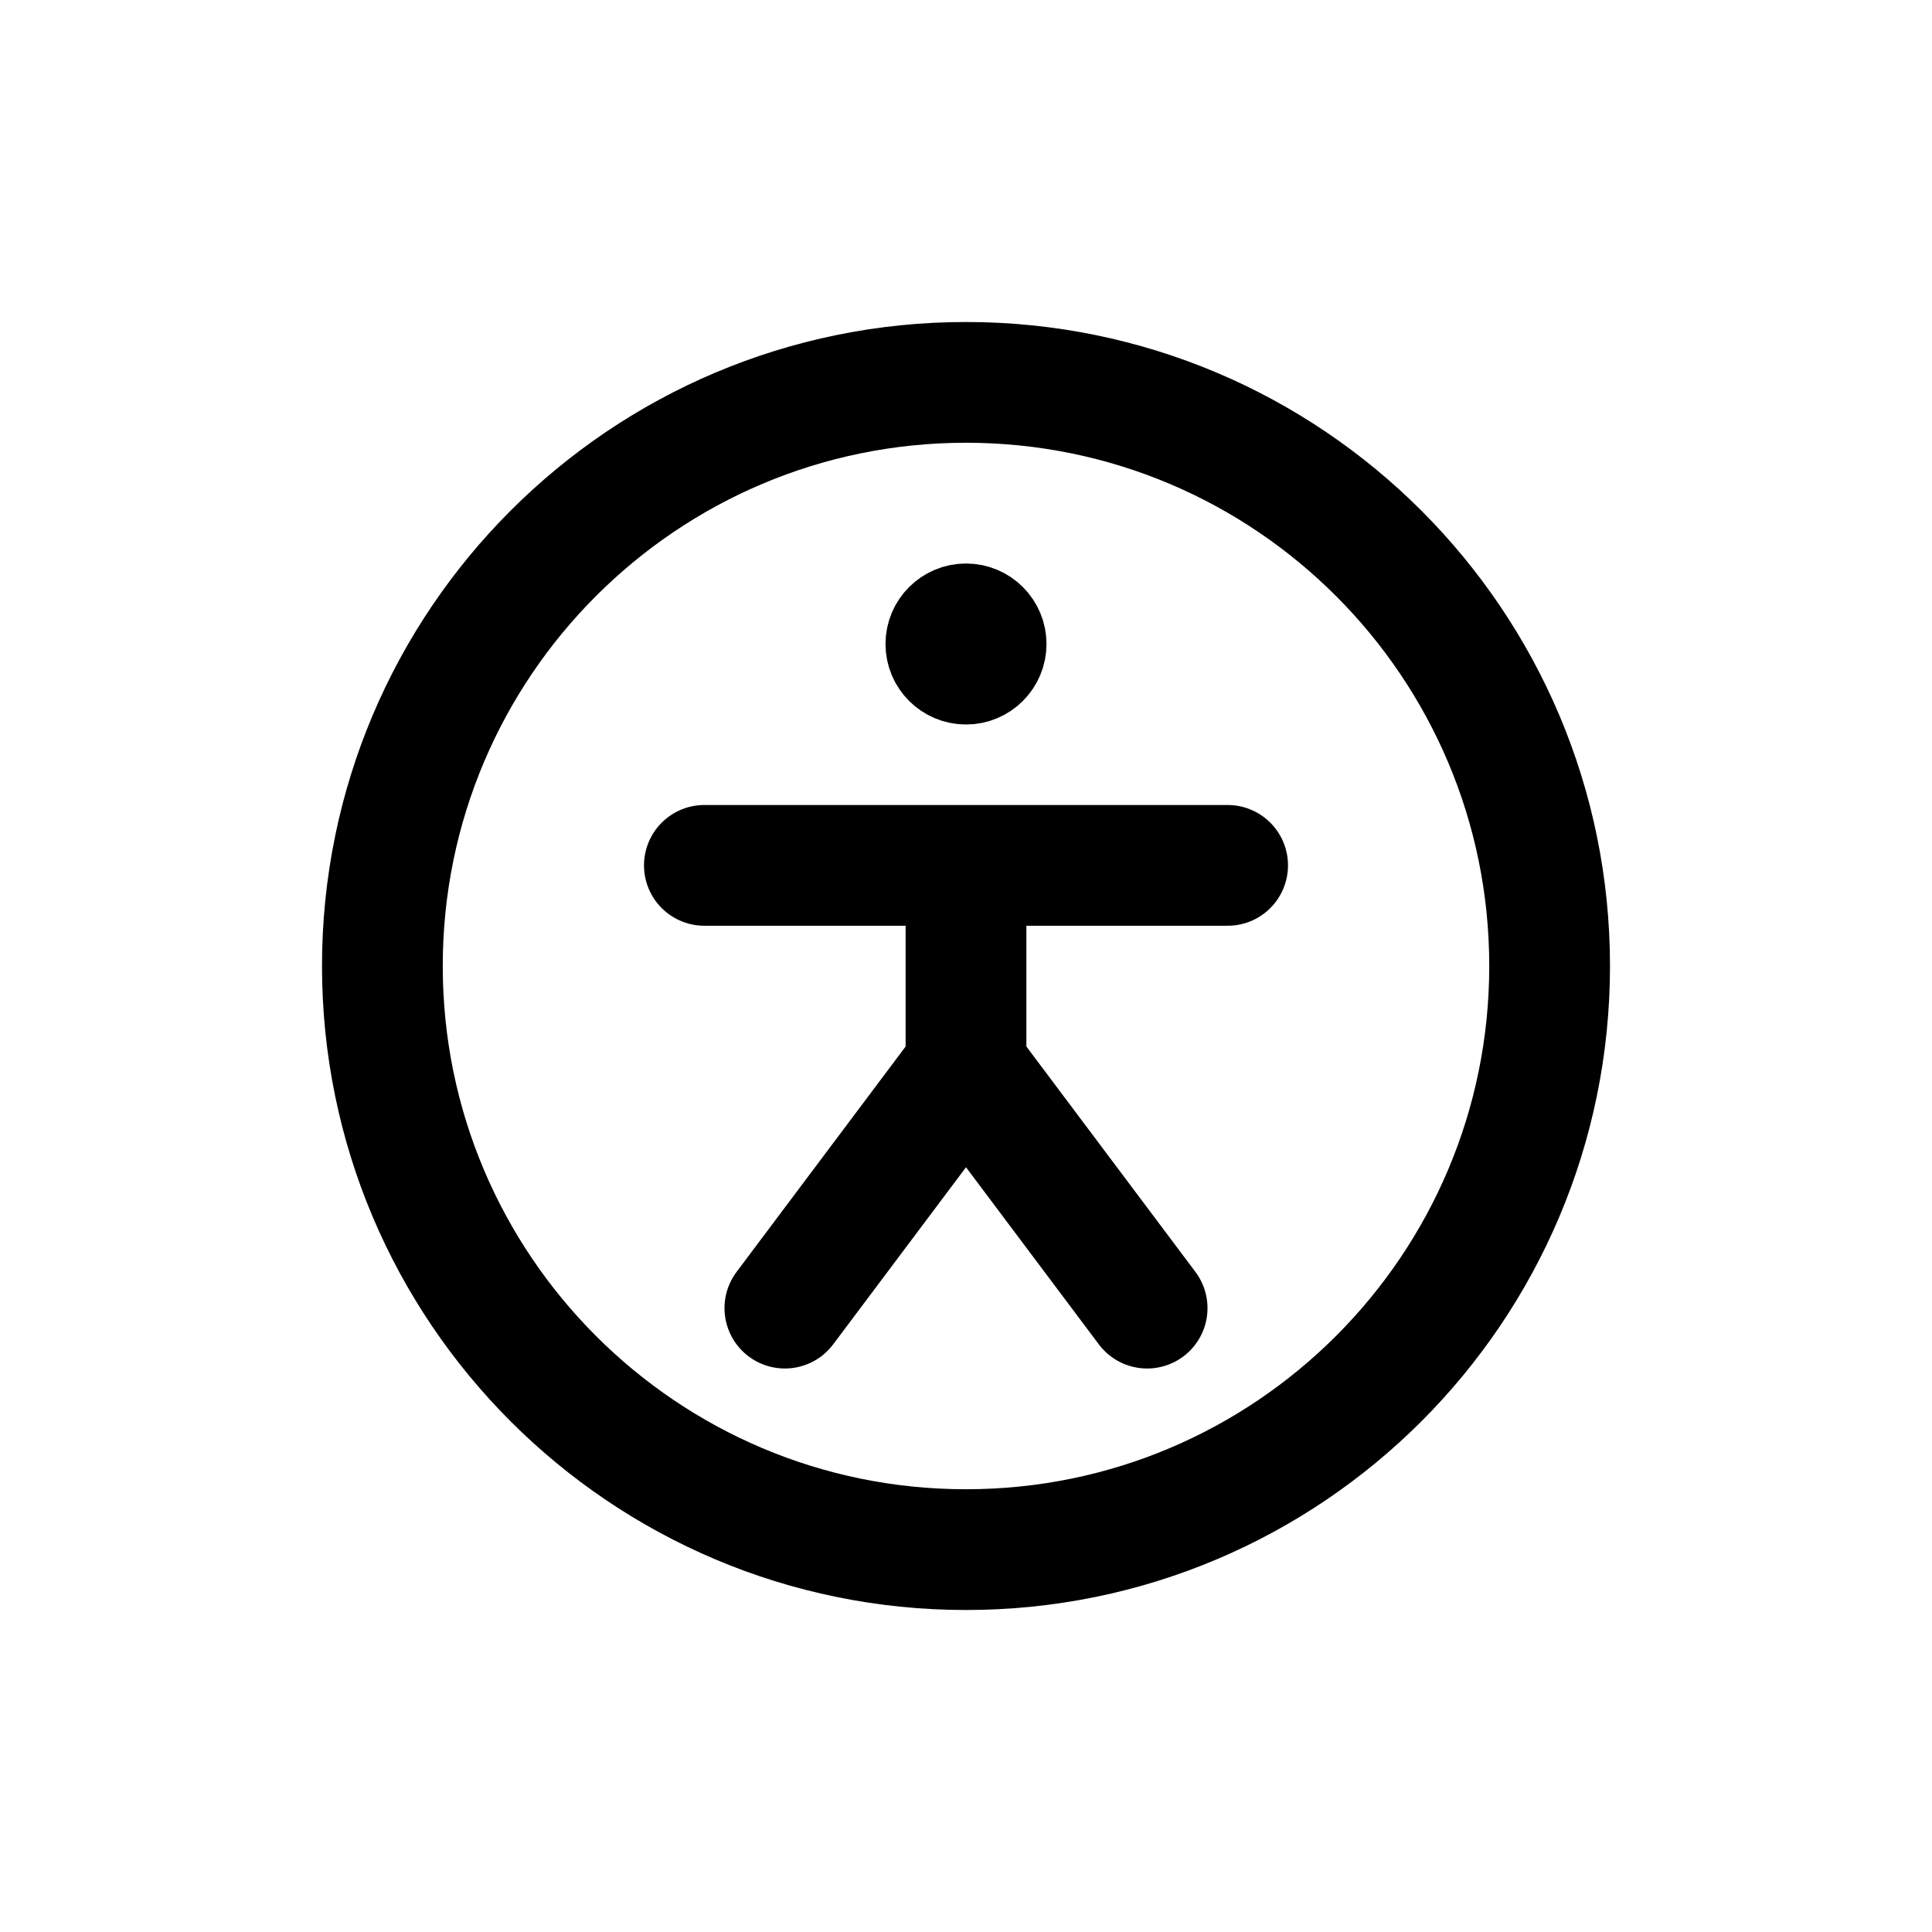
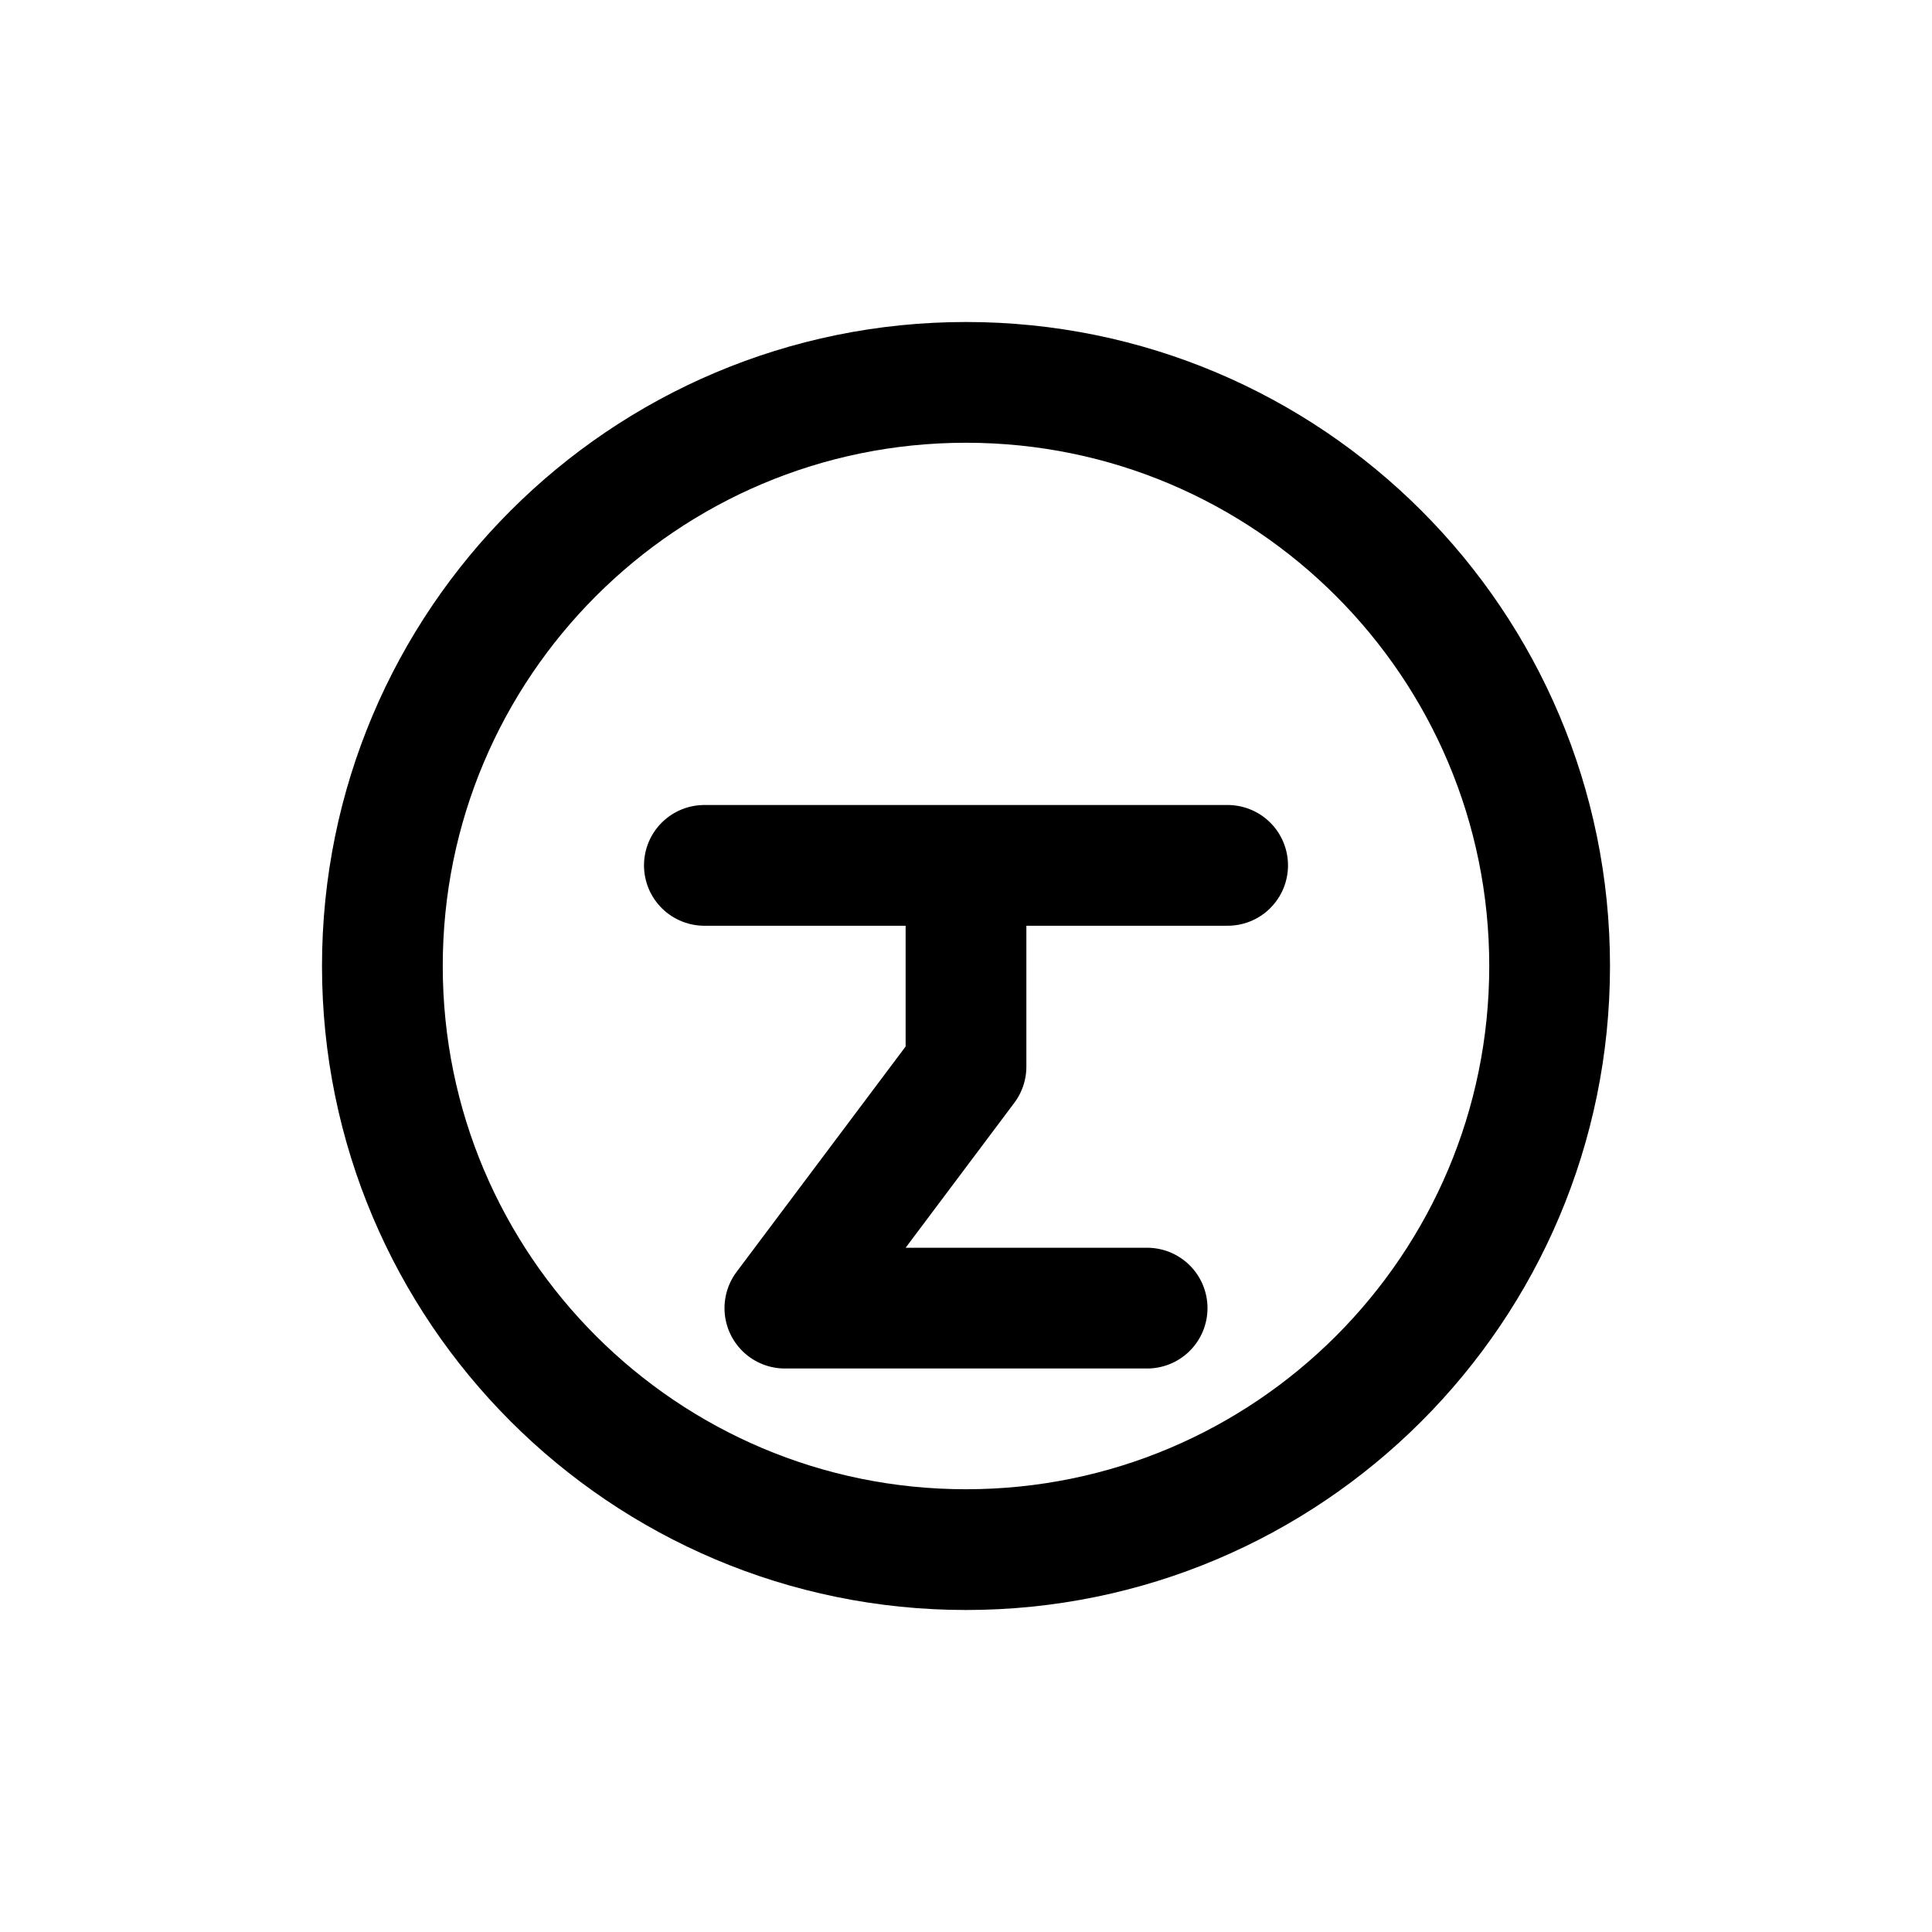
<svg xmlns="http://www.w3.org/2000/svg" width="60" height="60" viewBox="0 0 24 24" fill="none">
-   <path d="M12 10.75V13.25M12 10.75H8.75M12 10.75H15.25M12 13.25L9.75 16.25M12 13.25L14.25 16.25M19.25 12C19.25 16.004 16.004 19.25 12 19.25C7.996 19.25 4.75 16.004 4.75 12C4.75 7.996 7.996 4.75 12 4.75C16.004 4.75 19.25 7.996 19.25 12Z" stroke="currentColor" stroke-width="1.5" stroke-linecap="round" stroke-linejoin="round" />
-   <path d="M12.5 8C12.5 8.276 12.276 8.5 12 8.5C11.724 8.5 11.5 8.276 11.5 8C11.5 7.724 11.724 7.5 12 7.5C12.276 7.5 12.5 7.724 12.5 8Z" stroke="currentColor" stroke-linecap="round" stroke-linejoin="round" />
+   <path d="M12 10.75V13.25M12 10.75H8.75M12 10.75H15.25M12 13.25L9.75 16.25L14.25 16.25M19.25 12C19.25 16.004 16.004 19.25 12 19.25C7.996 19.25 4.75 16.004 4.75 12C4.75 7.996 7.996 4.75 12 4.75C16.004 4.75 19.25 7.996 19.25 12Z" stroke="currentColor" stroke-width="1.5" stroke-linecap="round" stroke-linejoin="round" />
</svg>